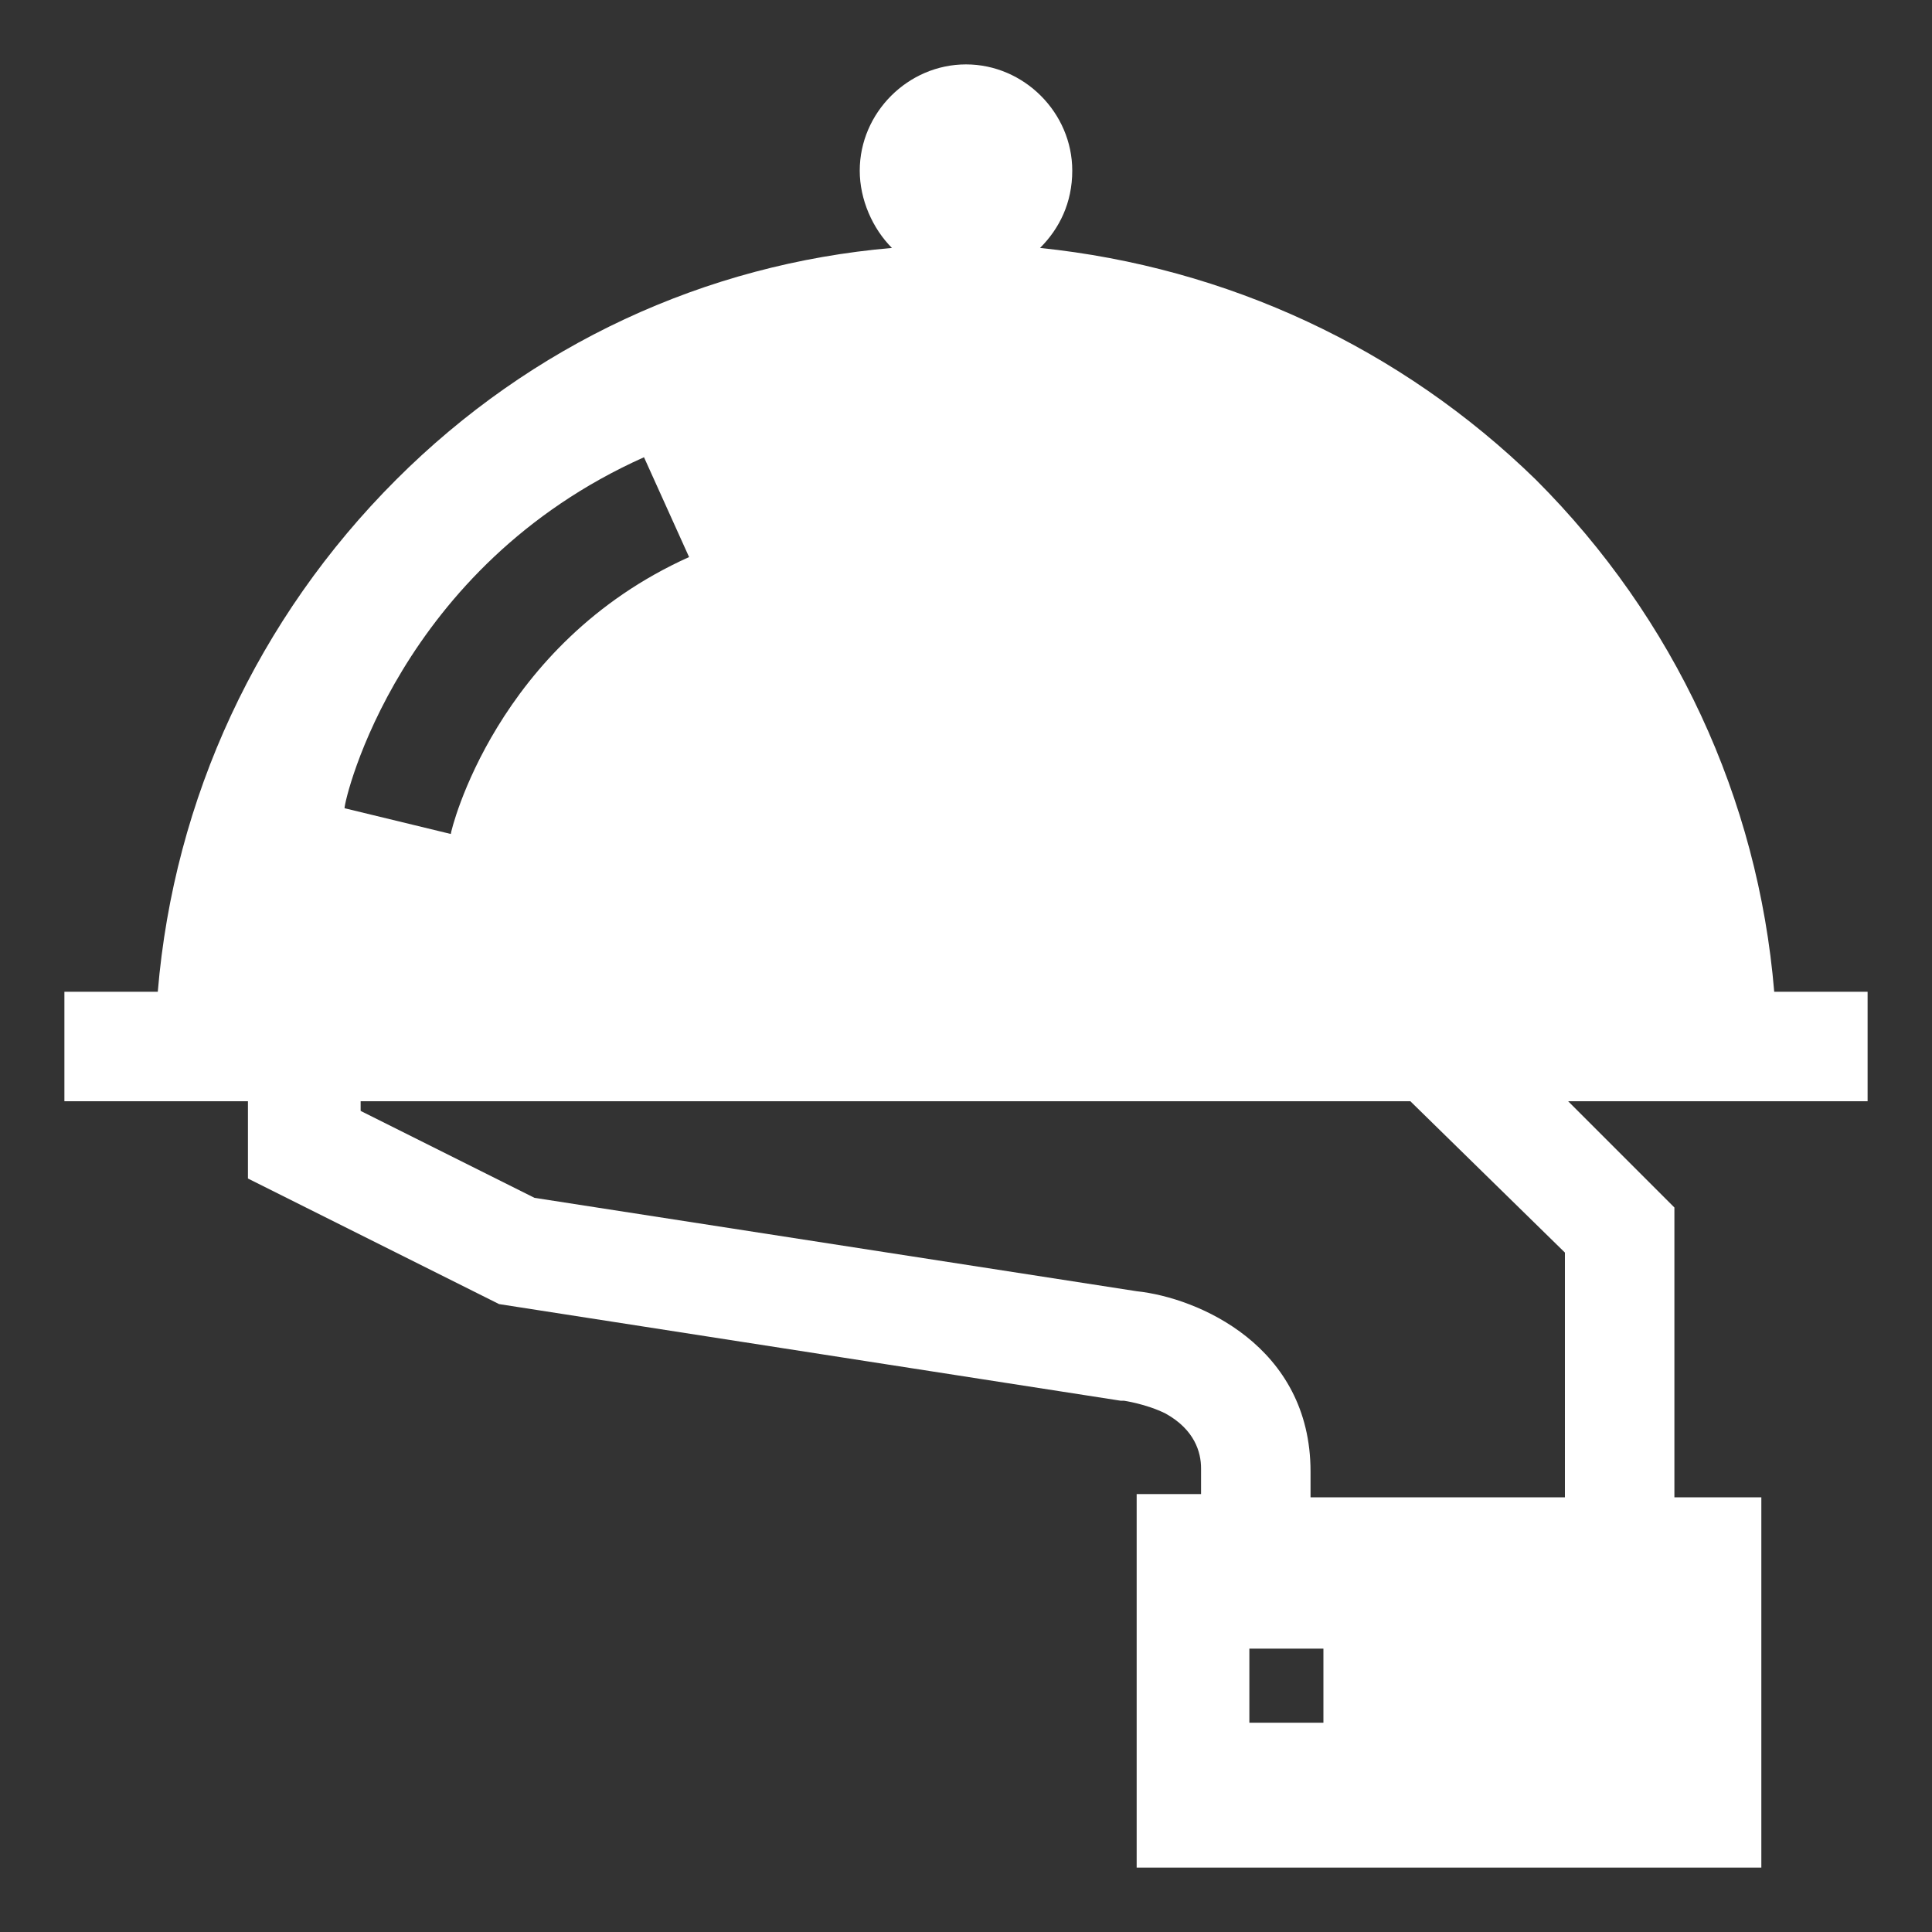
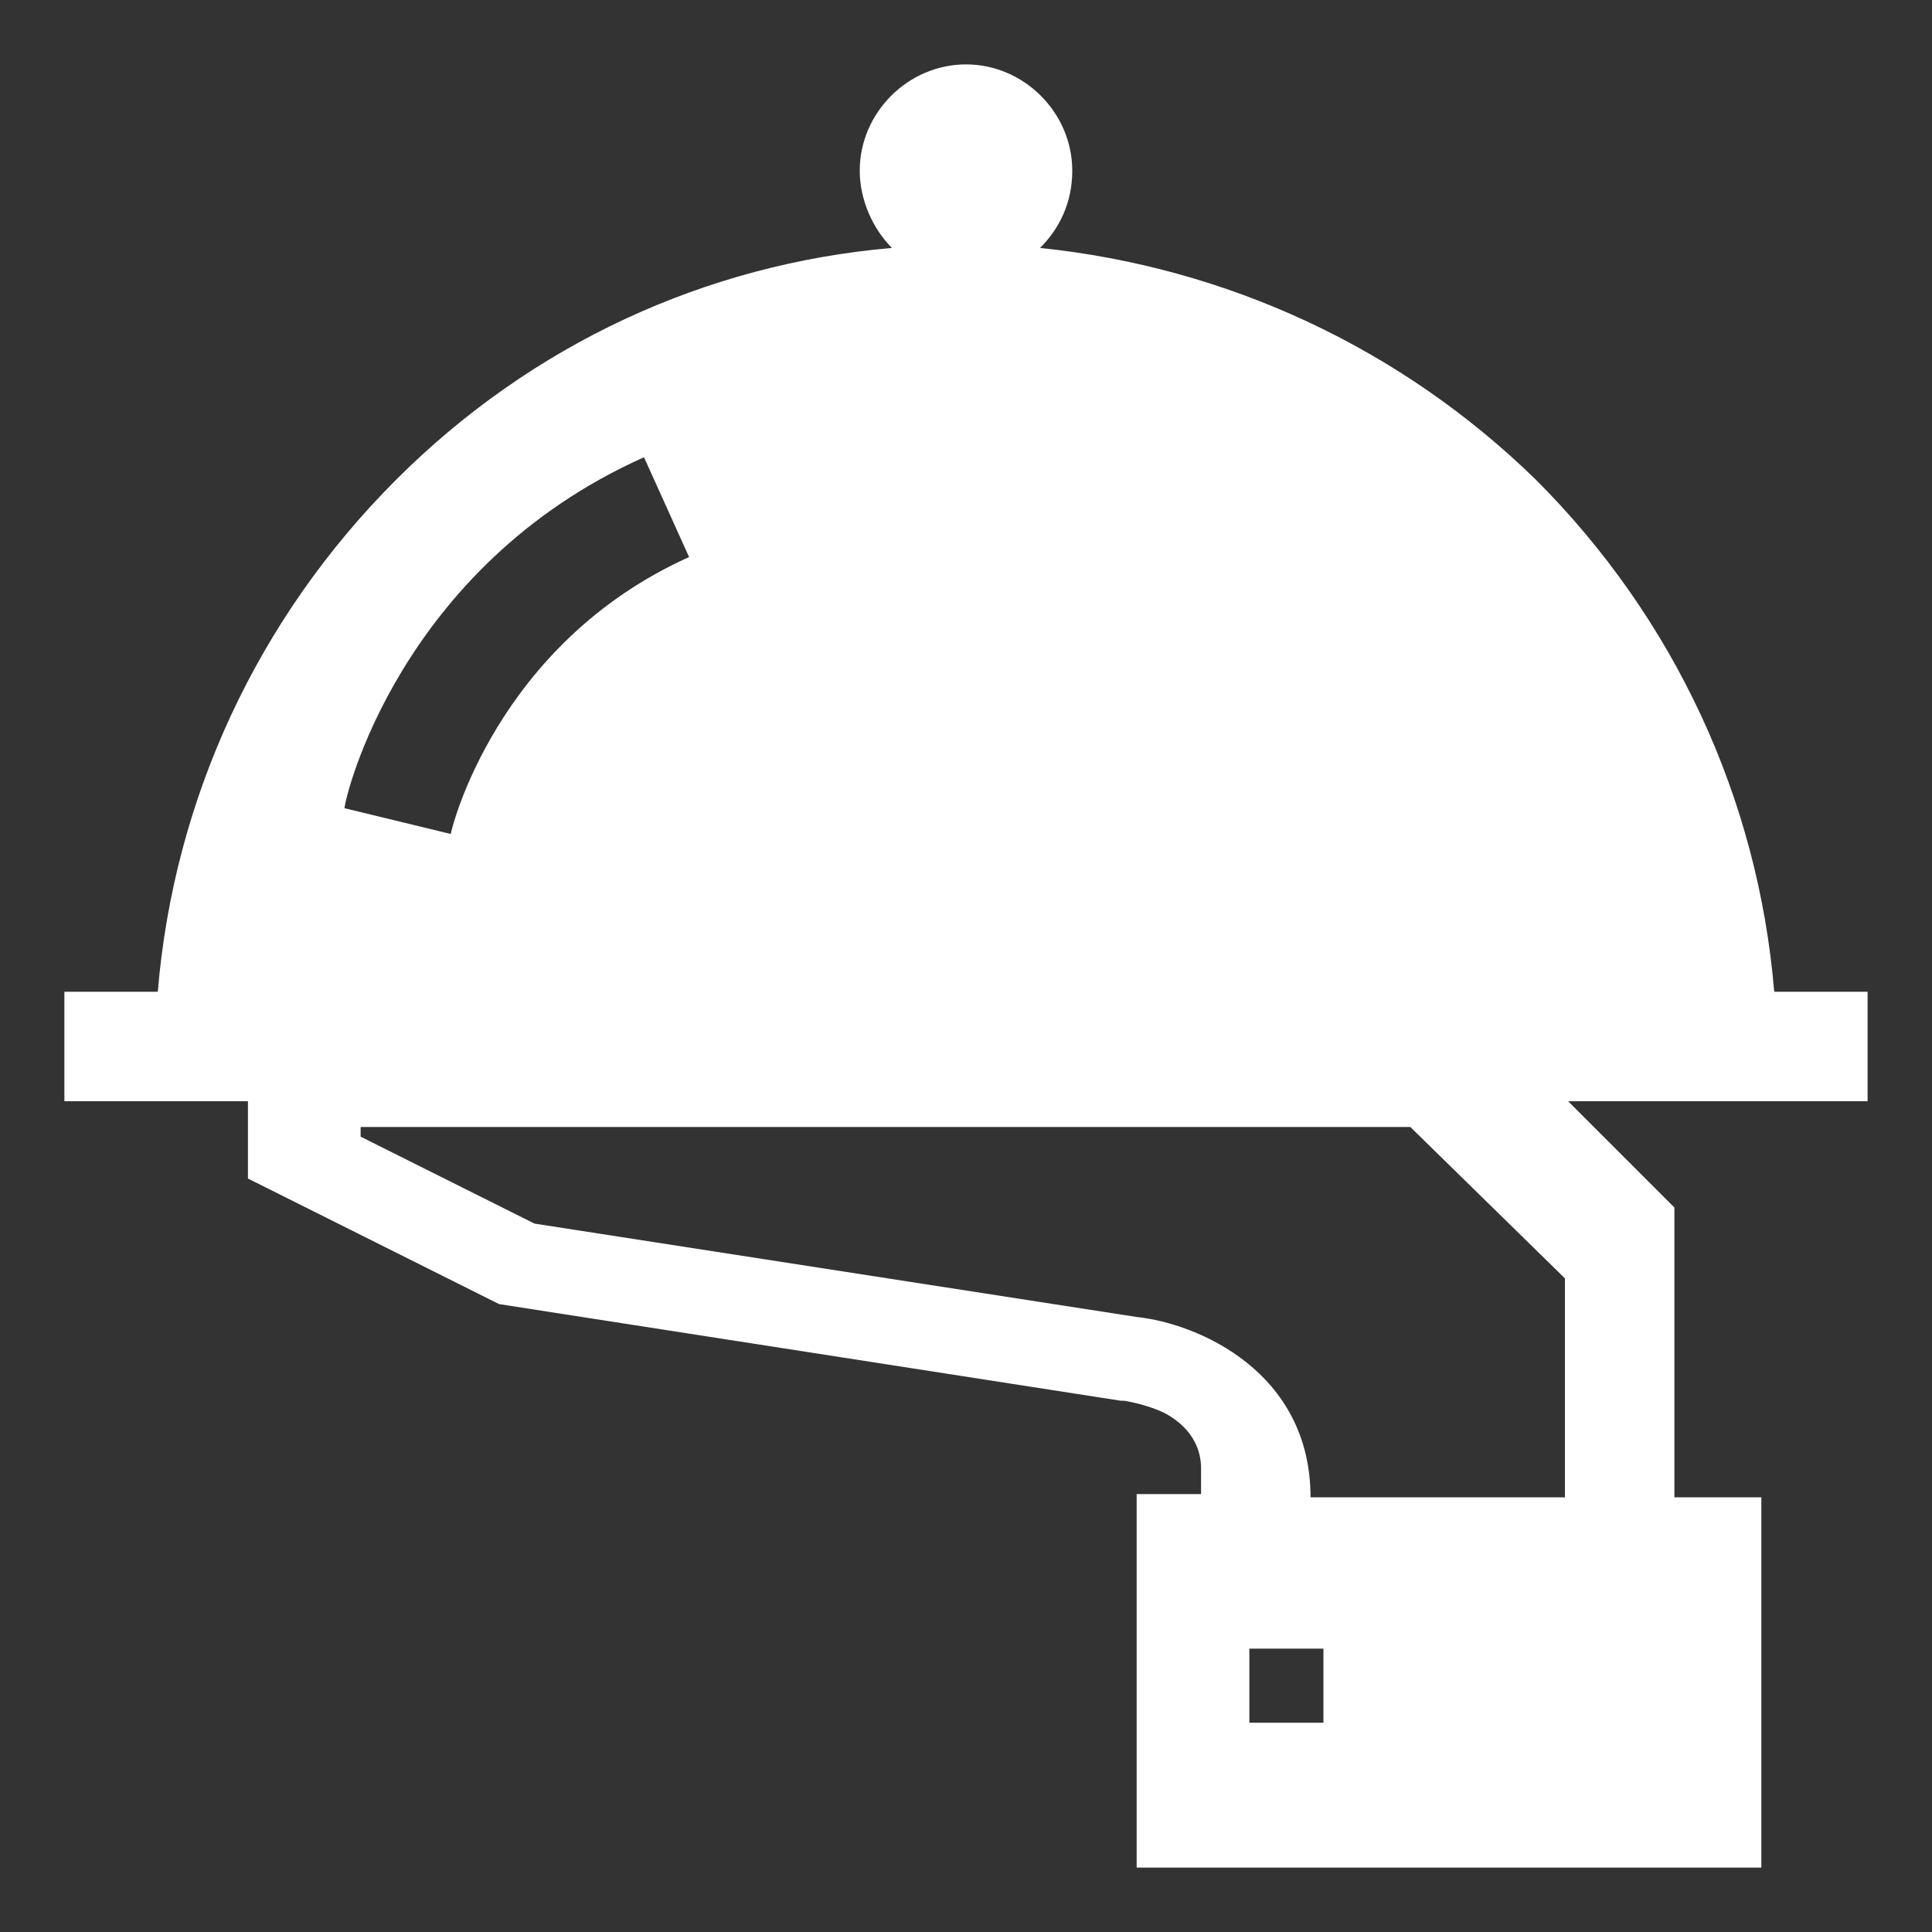
<svg xmlns="http://www.w3.org/2000/svg" version="1.1" id="Layer_1" x="0px" y="0px" viewBox="0 0 60 60" style="enable-background:new 0 0 60 60;" xml:space="preserve">
  <rect x="0" y="0" width="60" height="60" fill="#333333" stroke="none" />
  <style type="text/css">
	.st0{fill:#FFFFFF;}
	.st1{fill:url(#SVGID_1_);}
	.st2{fill:url(#SVGID_00000009563847321139037240000004981879900118792069_);}
	.st3{fill:url(#SVGID_00000150795474118701872380000000809959282971958151_);}
	.st4{fill:url(#SVGID_00000120531942708730261610000014646479546542581381_);}
	.st5{fill:url(#SVGID_00000160875576752854540380000009710814372415796905_);}
	.st6{fill:url(#SVGID_00000080179846452087219400000013001700854458999693_);}
	.st7{fill:url(#SVGID_00000164481625910351023840000002677211118208566666_);}
	.st8{fill:url(#SVGID_00000176023063176369790410000000623028270450914714_);}
	.st9{fill:url(#SVGID_00000067201767591023458520000010251783587033949838_);}
	.st10{fill:url(#SVGID_00000034076157658775970150000011574775079389599673_);}
	.st11{fill:url(#SVGID_00000163075141898740410250000012861749758247548077_);}
	.st12{fill:url(#SVGID_00000104700044078005519940000004071634044437046151_);}
	.st13{fill:url(#SVGID_00000102534939543891850120000016451774126884774585_);}
	.st14{fill:url(#SVGID_00000101785886354660575480000003010572570434494104_);}
	.st15{fill:url(#SVGID_00000023969218413513278310000002015200657816014518_);}
	.st16{fill:url(#SVGID_00000094593171033545149850000005595549087016540033_);}
	.st17{fill:url(#SVGID_00000159461546639859982410000008437212410854640529_);}
</style>
  <g>
    <g>
-       <path class="st0" d="M55.1,30.8c-0.5-6-3.1-11.6-7.4-15.9c-4.2-4.1-9.6-6.6-15.4-7.2c0.6-0.6,1-1.4,1-2.4C33.3,3.5,31.8,2,30,2    c-1.8,0-3.3,1.5-3.3,3.3c0,0.9,0.4,1.8,1,2.4c-5.8,0.5-11.2,3-15.4,7.2c-4.3,4.3-6.9,9.9-7.4,15.9H2v3.4h2.7h3v2.4l7.8,3.9l19.3,3    l0.1,0c0,0,0.7,0.1,1.3,0.4c0.9,0.5,1.1,1.2,1.1,1.7v0.8h-2V58h19.4V46.5H52v-9l-3.3-3.3h6.5H58v-3.4H55.1L55.1,30.8z M20,14.2    l1.4,3.1c-6,2.7-7.4,8.5-7.4,8.6l-3.3-0.8C10.7,24.8,12.4,17.6,20,14.2z M41.1,53.5h-2.3v-2.3h2.3V53.5z M48.6,46.5h-7.9v-0.8    c0-3.9-3.5-5.4-5.4-5.6l-18.7-2.9l-5.4-2.7v-0.3h32.6l4.8,4.7V46.5L48.6,46.5z" />
+       <path class="st0" d="M55.1,30.8c-0.5-6-3.1-11.6-7.4-15.9c-4.2-4.1-9.6-6.6-15.4-7.2c0.6-0.6,1-1.4,1-2.4C33.3,3.5,31.8,2,30,2    c-1.8,0-3.3,1.5-3.3,3.3c0,0.9,0.4,1.8,1,2.4c-5.8,0.5-11.2,3-15.4,7.2c-4.3,4.3-6.9,9.9-7.4,15.9H2v3.4h2.7h3v2.4l7.8,3.9l19.3,3    l0.1,0c0,0,0.7,0.1,1.3,0.4c0.9,0.5,1.1,1.2,1.1,1.7v0.8h-2V58h19.4V46.5H52v-9l-3.3-3.3h6.5H58v-3.4H55.1L55.1,30.8z M20,14.2    l1.4,3.1c-6,2.7-7.4,8.5-7.4,8.6l-3.3-0.8C10.7,24.8,12.4,17.6,20,14.2z M41.1,53.5h-2.3v-2.3h2.3V53.5z M48.6,46.5h-7.9c0-3.9-3.5-5.4-5.4-5.6l-18.7-2.9l-5.4-2.7v-0.3h32.6l4.8,4.7V46.5L48.6,46.5z" />
    </g>
  </g>
</svg>